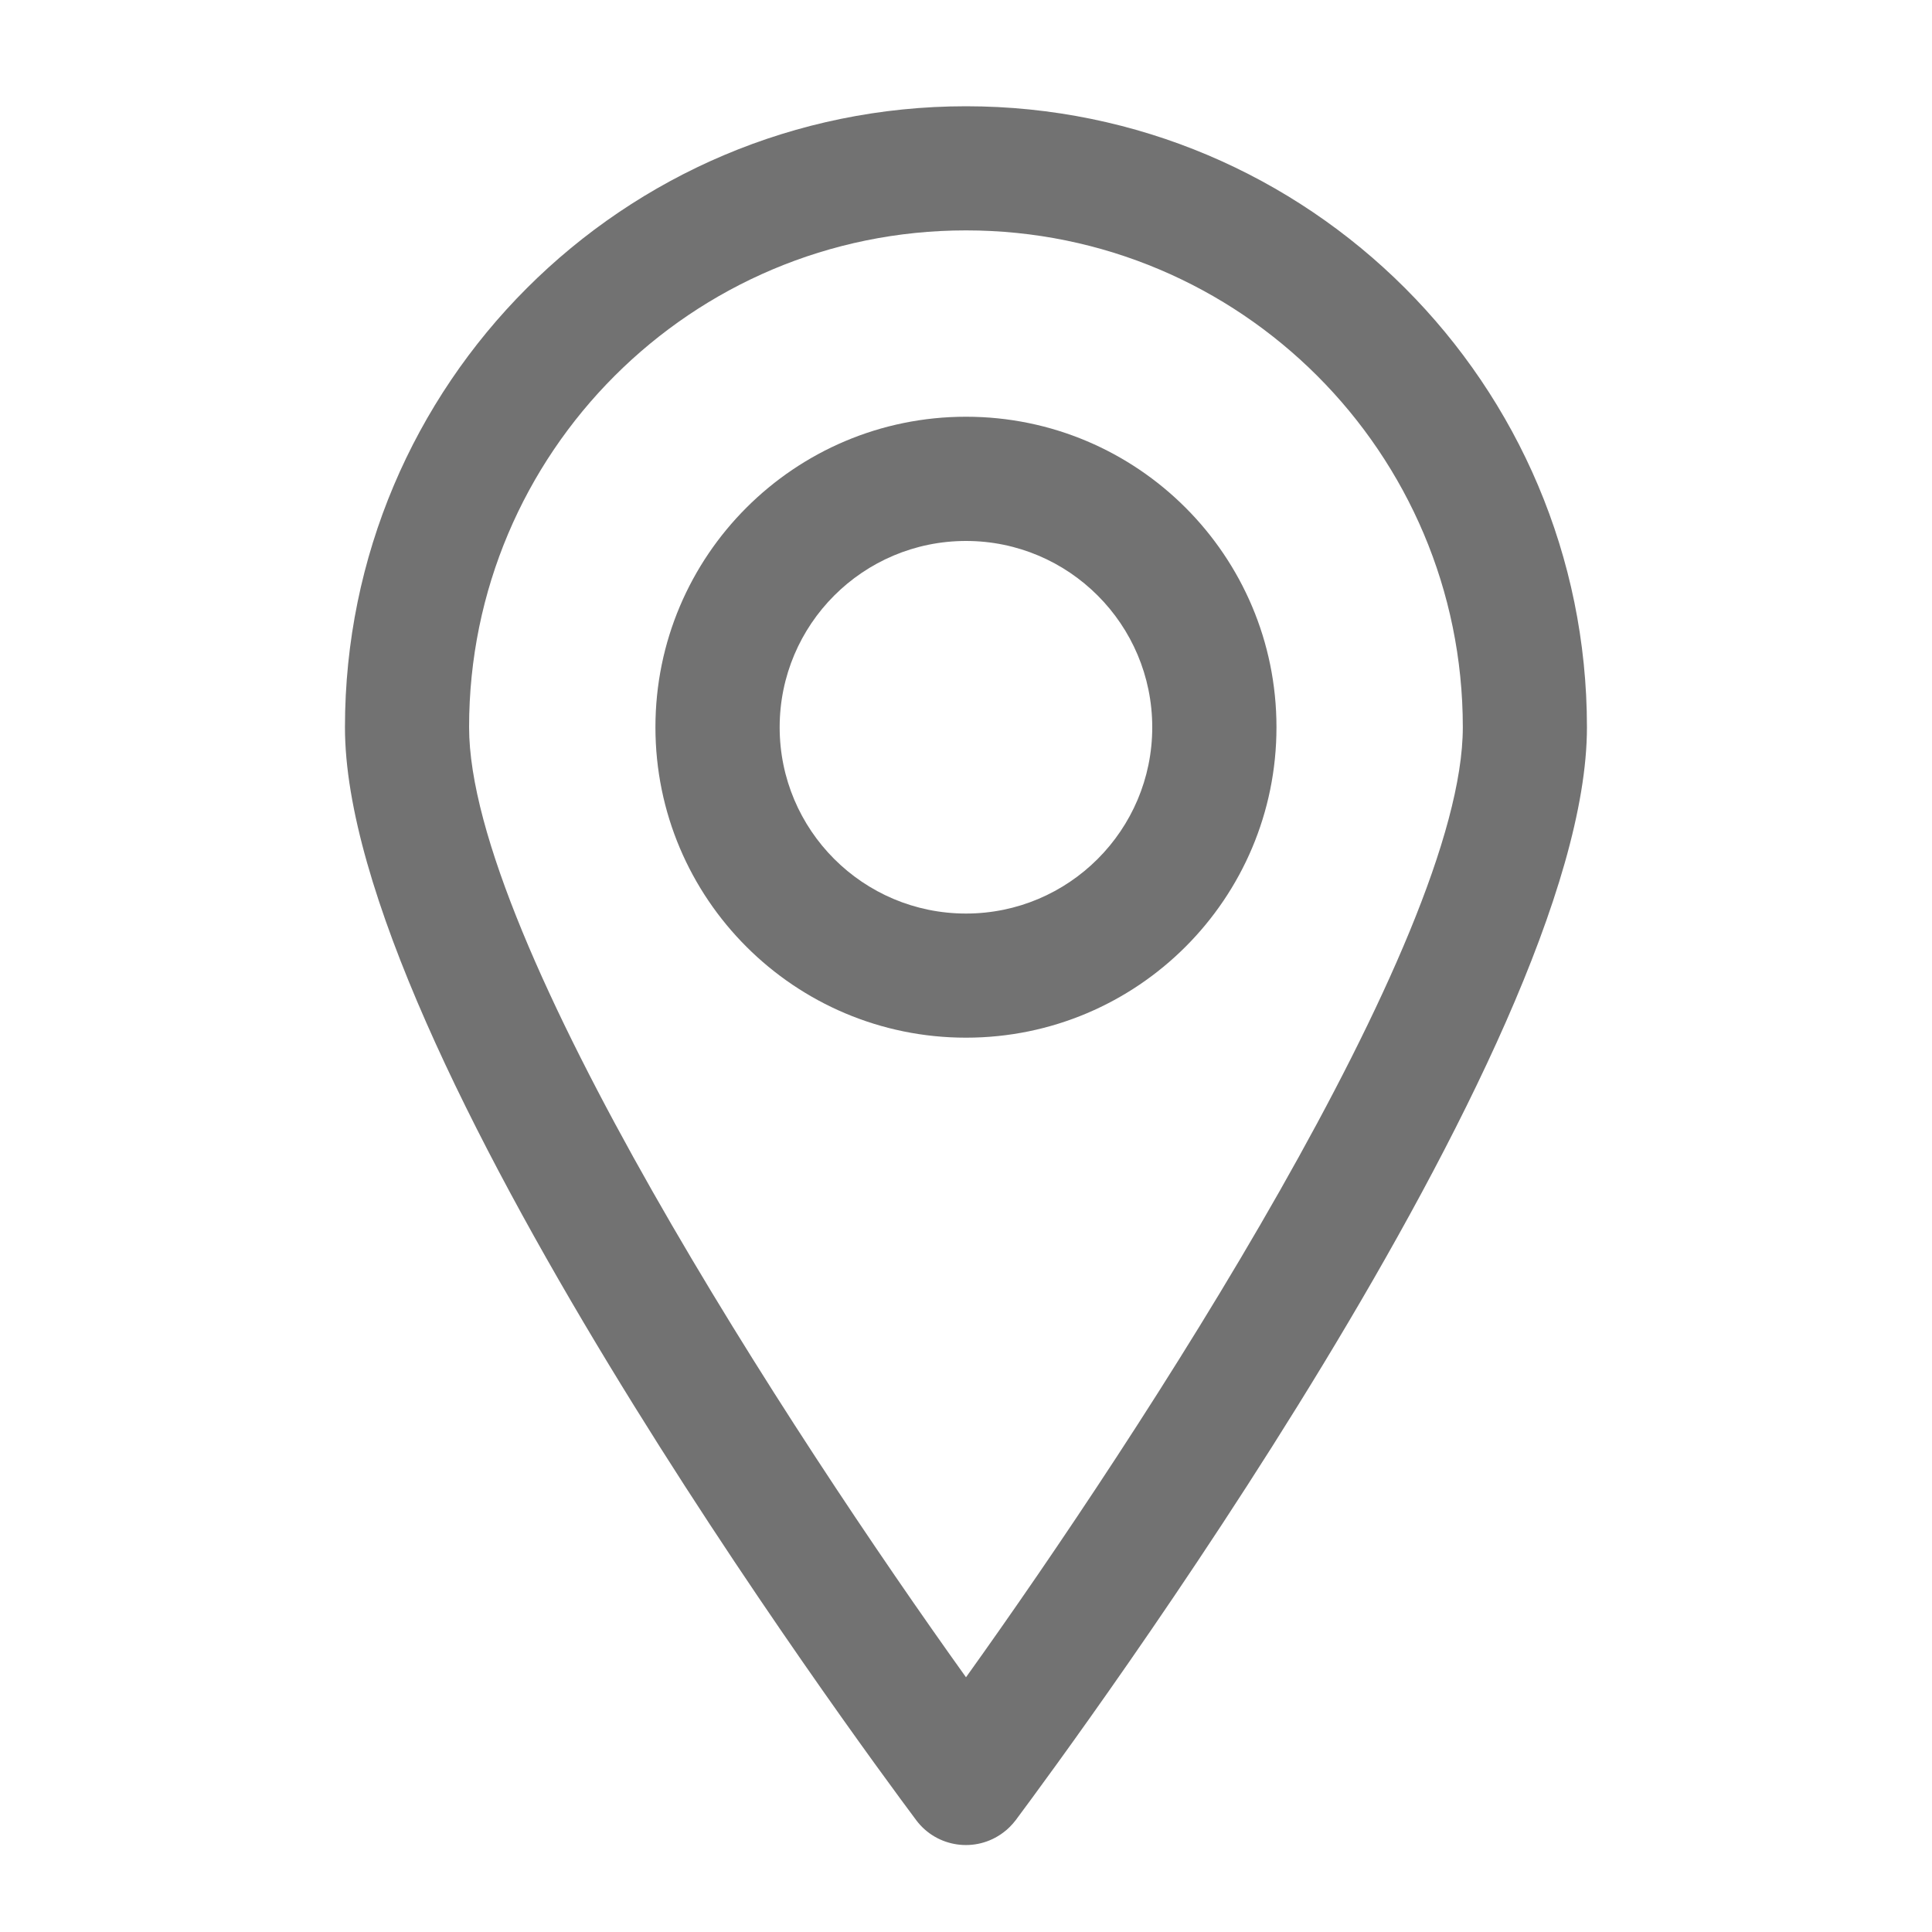
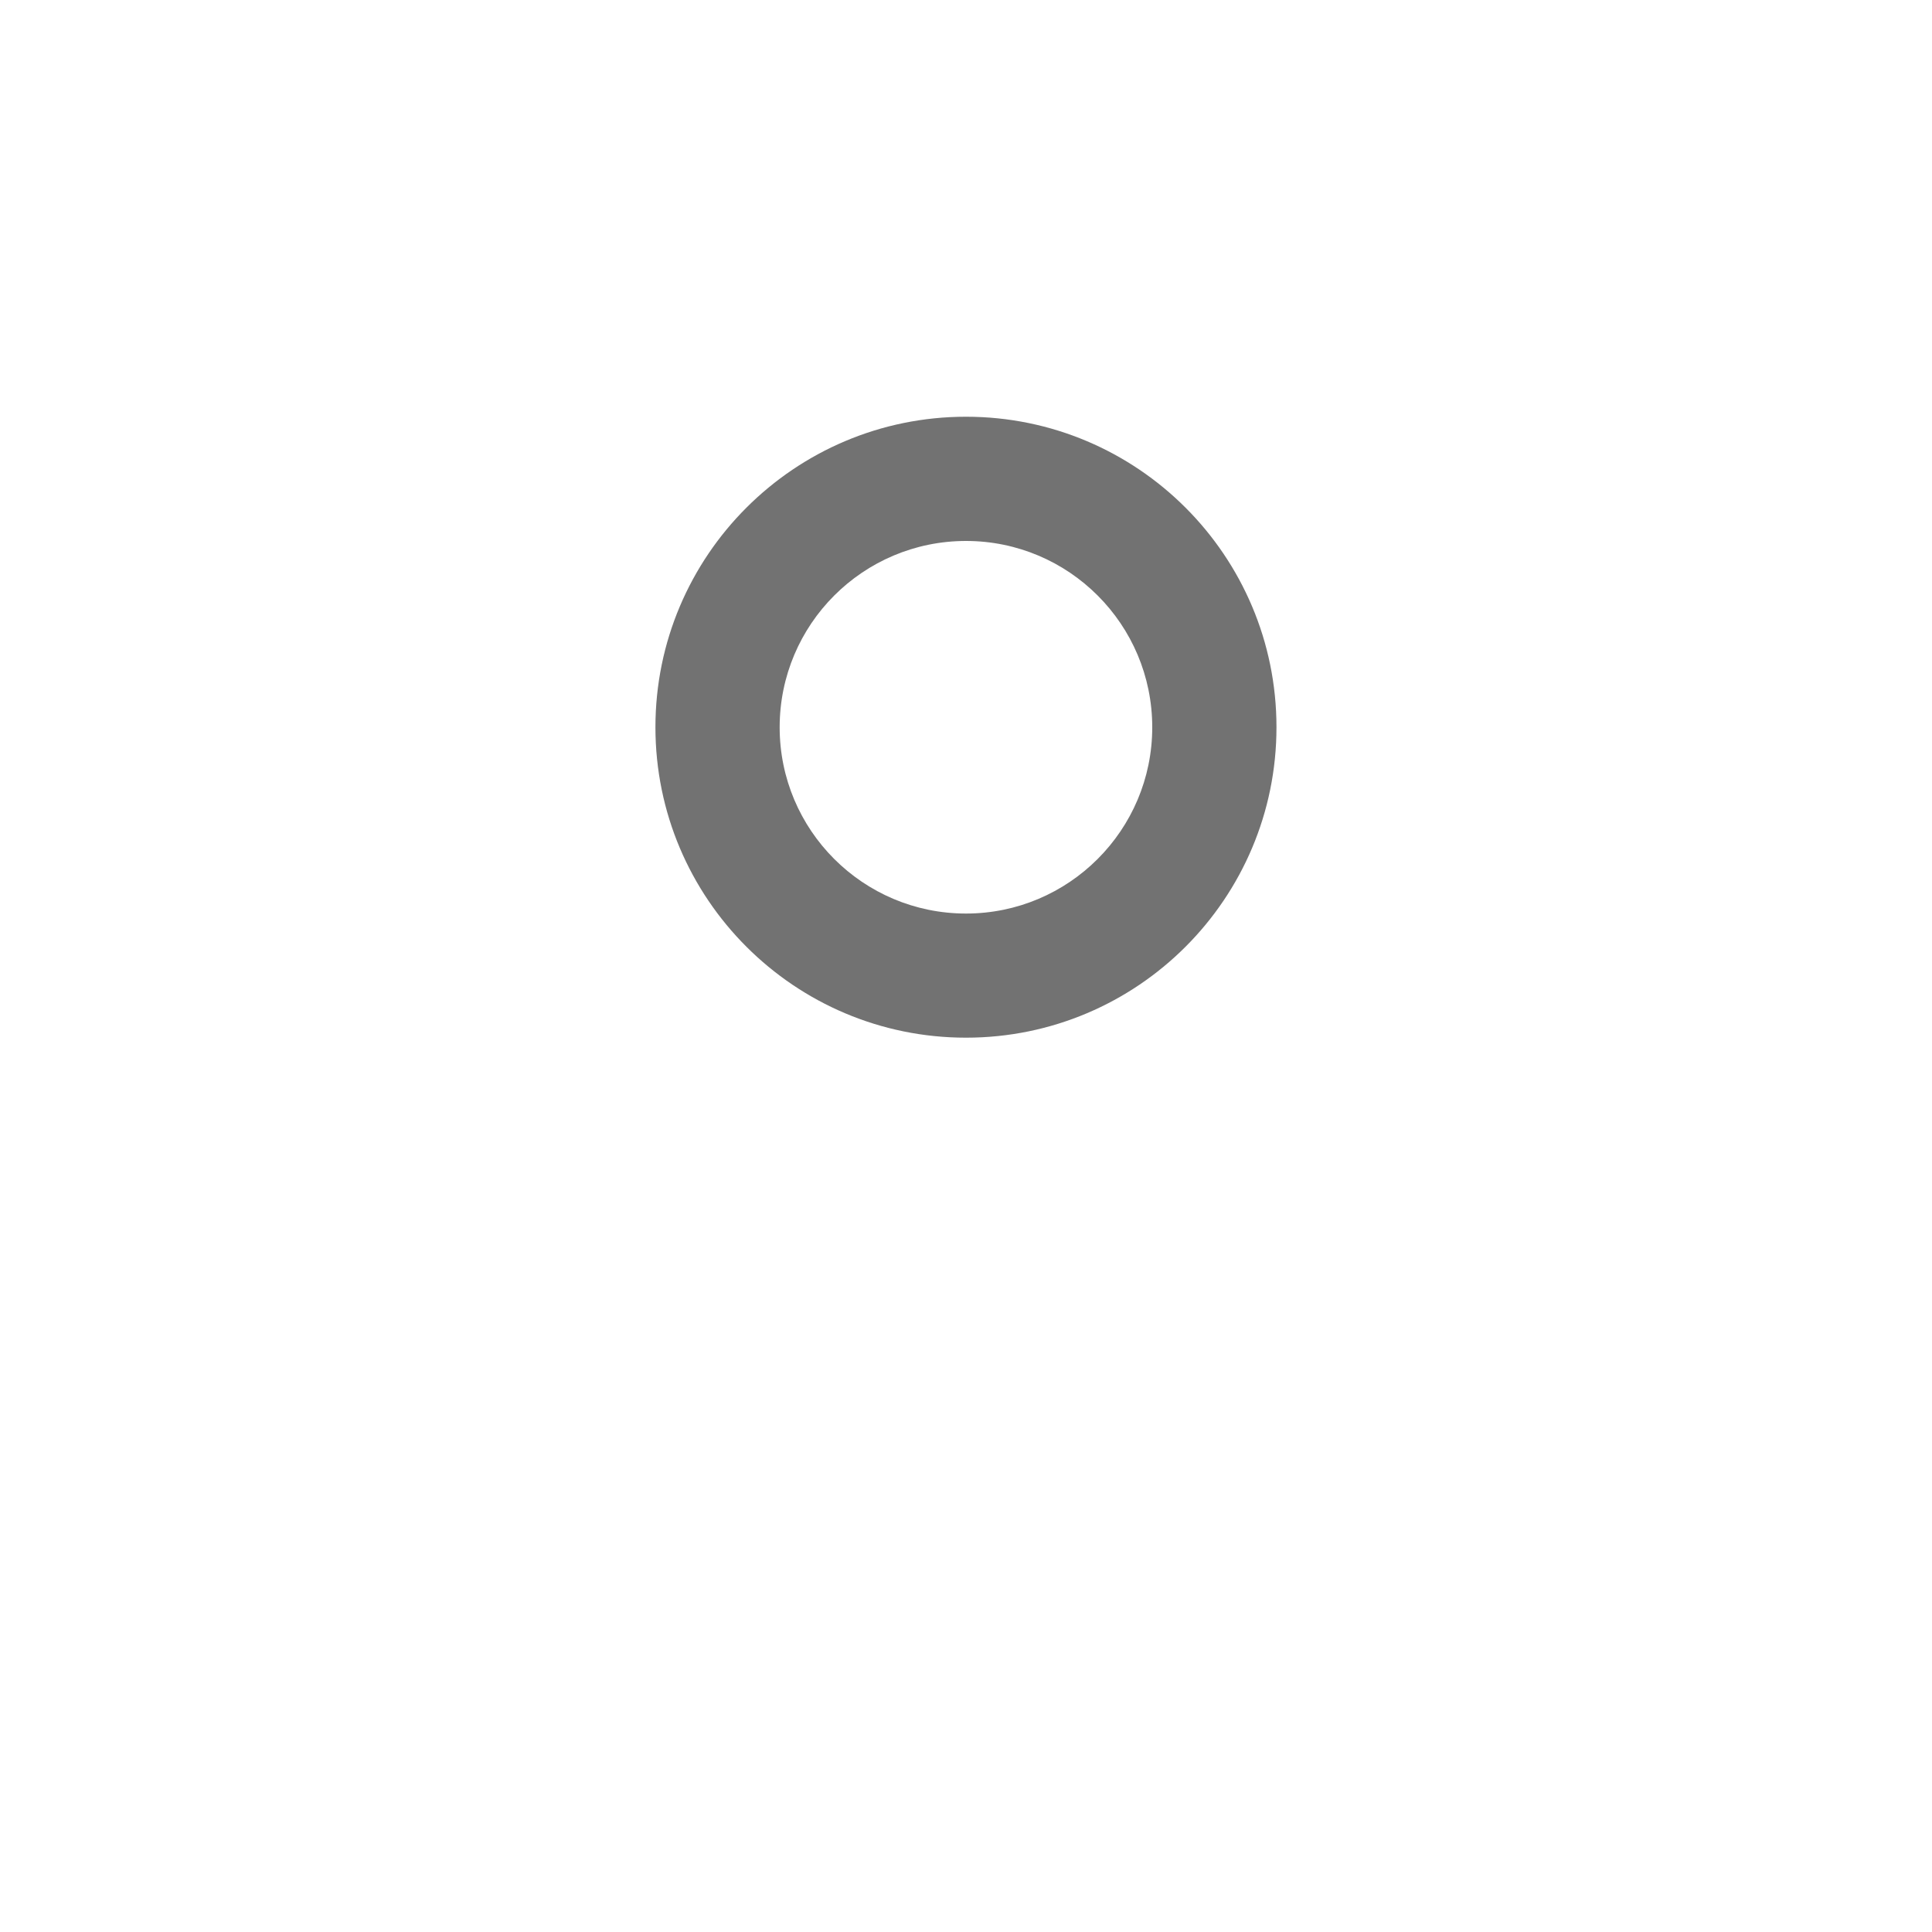
<svg xmlns="http://www.w3.org/2000/svg" version="1.1" id="Layer_1" x="0px" y="0px" width="20px" height="20px" viewBox="0 0 20 20" enable-background="new 0 0 20 20" xml:space="preserve">
  <g id="Layer_10">
-     <path fill="#727272" d="M10,1.1c-3.551,0-6.429,2.878-6.429,6.429c0,3.311,5.31,10.505,5.914,11.314   c0.213,0.284,0.616,0.341,0.9,0.128c0.049-0.036,0.092-0.08,0.129-0.128c0.603-0.81,5.914-8.004,5.914-11.314   C16.428,3.978,13.55,1.1,10,1.1z M10,17.363c-1.8-2.513-5.144-7.63-5.144-9.835c0-2.841,2.303-5.143,5.144-5.143   c2.84,0,5.143,2.302,5.143,5.143C15.143,9.733,11.8,14.851,10,17.363z" />
    <path fill="#727272" d="M10,4.314c-1.775,0-3.215,1.439-3.215,3.214c0,1.775,1.44,3.214,3.215,3.214s3.214-1.439,3.214-3.214   C13.214,5.753,11.775,4.314,10,4.314z M10,9.457c-1.065,0-1.929-0.863-1.929-1.928C8.071,6.463,8.935,5.6,10,5.6   c1.064,0,1.928,0.863,1.928,1.929C11.928,8.593,11.064,9.457,10,9.457z" />
  </g>
</svg>